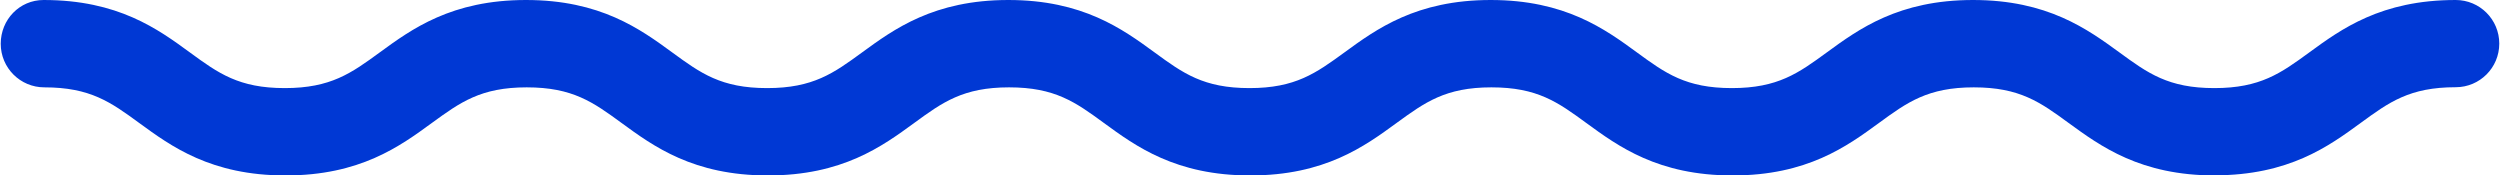
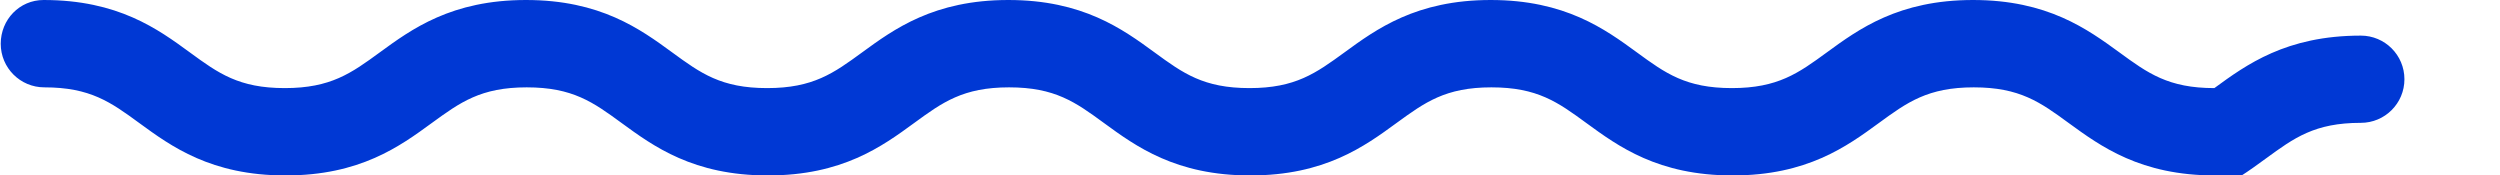
<svg xmlns="http://www.w3.org/2000/svg" id="_レイヤー_2" width="200.06" height="14.04" viewBox="0 0 200.06 14.04">
  <defs>
    <style>.cls-1{fill:#0038d4;}</style>
  </defs>
  <g id="fv">
-     <path class="cls-1" d="M177.26,14.04c-5.97,0-9.15-2.33-11.72-4.2-2.27-1.66-3.91-2.85-7.59-2.85s-5.33,1.2-7.59,2.85c-2.56,1.87-5.75,4.2-11.71,4.2s-9.15-2.33-11.71-4.2c-2.27-1.66-3.91-2.85-7.59-2.85s-5.32,1.2-7.59,2.85c-2.56,1.87-5.75,4.2-11.71,4.2s-9.15-2.33-11.71-4.2c-2.27-1.66-3.91-2.85-7.59-2.85s-5.33,1.2-7.59,2.85c-2.56,1.87-5.75,4.2-11.71,4.2s-9.15-2.33-11.71-4.2c-2.27-1.66-3.91-2.85-7.59-2.85s-5.32,1.2-7.59,2.85c-2.56,1.87-5.75,4.2-11.71,4.2s-9.15-2.33-11.71-4.2c-2.27-1.66-3.91-2.85-7.59-2.85-1.93,0-3.49-1.56-3.49-3.49S1.56,0,3.49,0c5.97,0,9.15,2.33,11.71,4.2,2.27,1.66,3.91,2.85,7.59,2.85s5.33-1.2,7.59-2.85c2.56-1.87,5.75-4.2,11.71-4.2s9.15,2.33,11.71,4.2c2.27,1.66,3.91,2.85,7.59,2.85s5.33-1.2,7.59-2.85c2.56-1.87,5.75-4.2,11.71-4.2s9.15,2.33,11.71,4.2c2.27,1.66,3.91,2.85,7.59,2.85s5.32-1.2,7.59-2.85c2.56-1.87,5.75-4.2,11.71-4.2s9.15,2.33,11.71,4.2c2.27,1.66,3.91,2.85,7.59,2.85s5.33-1.2,7.59-2.85c2.56-1.87,5.75-4.2,11.71-4.2s9.15,2.33,11.72,4.2c2.27,1.66,3.91,2.85,7.59,2.85s5.33-1.2,7.59-2.85c2.56-1.87,5.75-4.2,11.72-4.2,1.93,0,3.49,1.56,3.49,3.49s-1.56,3.49-3.49,3.49c-3.69,0-5.33,1.2-7.59,2.85-2.56,1.87-5.75,4.2-11.72,4.2Z" />
+     <path class="cls-1" d="M177.26,14.04c-5.97,0-9.15-2.33-11.72-4.2-2.27-1.66-3.91-2.85-7.59-2.85s-5.33,1.2-7.59,2.85c-2.56,1.87-5.75,4.2-11.71,4.2s-9.15-2.33-11.71-4.2c-2.27-1.66-3.91-2.85-7.59-2.85s-5.32,1.2-7.59,2.85c-2.56,1.87-5.75,4.2-11.71,4.2s-9.15-2.33-11.71-4.2c-2.27-1.66-3.91-2.85-7.59-2.85s-5.33,1.2-7.59,2.85c-2.56,1.87-5.75,4.2-11.71,4.2s-9.15-2.33-11.71-4.2c-2.27-1.66-3.91-2.85-7.59-2.85s-5.32,1.2-7.59,2.85c-2.56,1.87-5.75,4.2-11.71,4.2s-9.15-2.33-11.71-4.2c-2.27-1.66-3.91-2.85-7.59-2.85-1.93,0-3.49-1.56-3.49-3.49S1.56,0,3.49,0c5.97,0,9.15,2.33,11.71,4.2,2.27,1.66,3.91,2.85,7.59,2.85s5.33-1.2,7.59-2.85c2.56-1.87,5.75-4.2,11.71-4.2s9.15,2.33,11.71,4.2c2.27,1.66,3.91,2.85,7.59,2.85s5.33-1.2,7.59-2.85c2.56-1.87,5.75-4.2,11.71-4.2s9.15,2.33,11.71,4.2c2.27,1.66,3.91,2.85,7.59,2.85s5.32-1.2,7.59-2.85c2.56-1.87,5.75-4.2,11.71-4.2s9.15,2.33,11.71,4.2c2.27,1.66,3.91,2.85,7.59,2.85s5.33-1.2,7.59-2.85c2.56-1.87,5.75-4.2,11.71-4.2s9.15,2.33,11.72,4.2c2.27,1.66,3.91,2.85,7.59,2.85c2.56-1.87,5.75-4.2,11.72-4.2,1.93,0,3.49,1.56,3.49,3.49s-1.56,3.49-3.49,3.49c-3.69,0-5.33,1.2-7.59,2.85-2.56,1.87-5.75,4.2-11.72,4.2Z" />
  </g>
</svg>